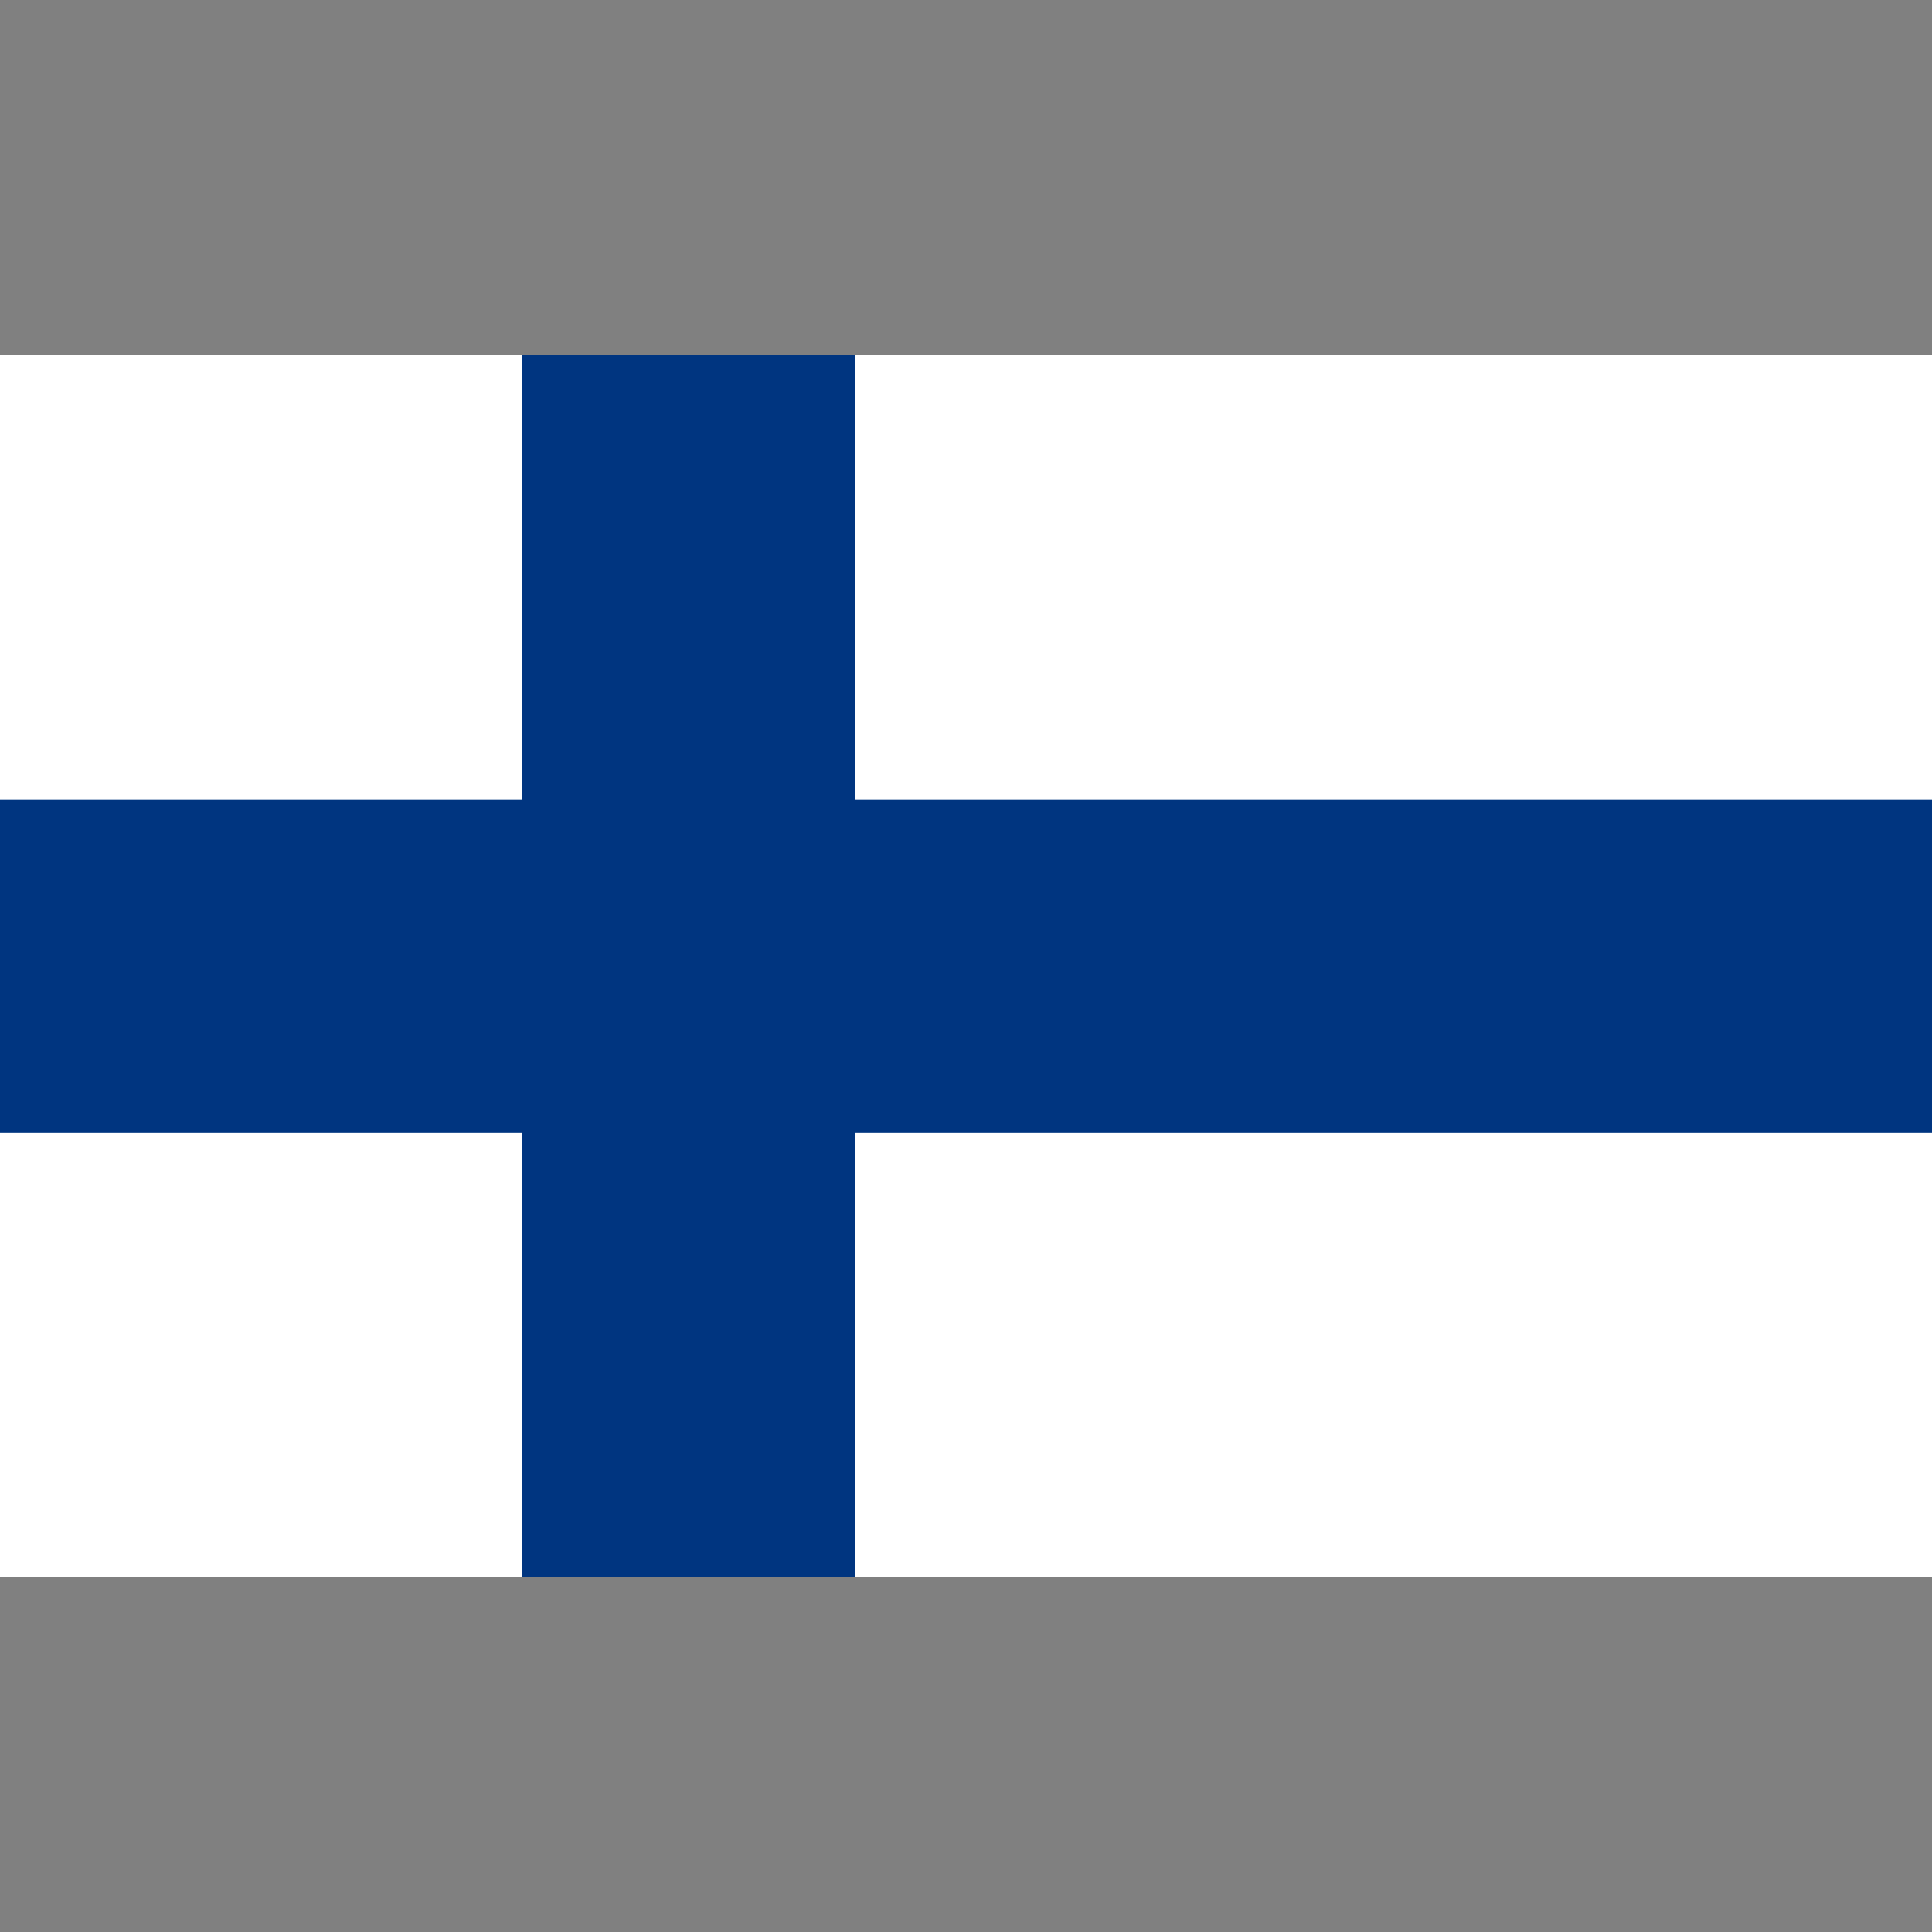
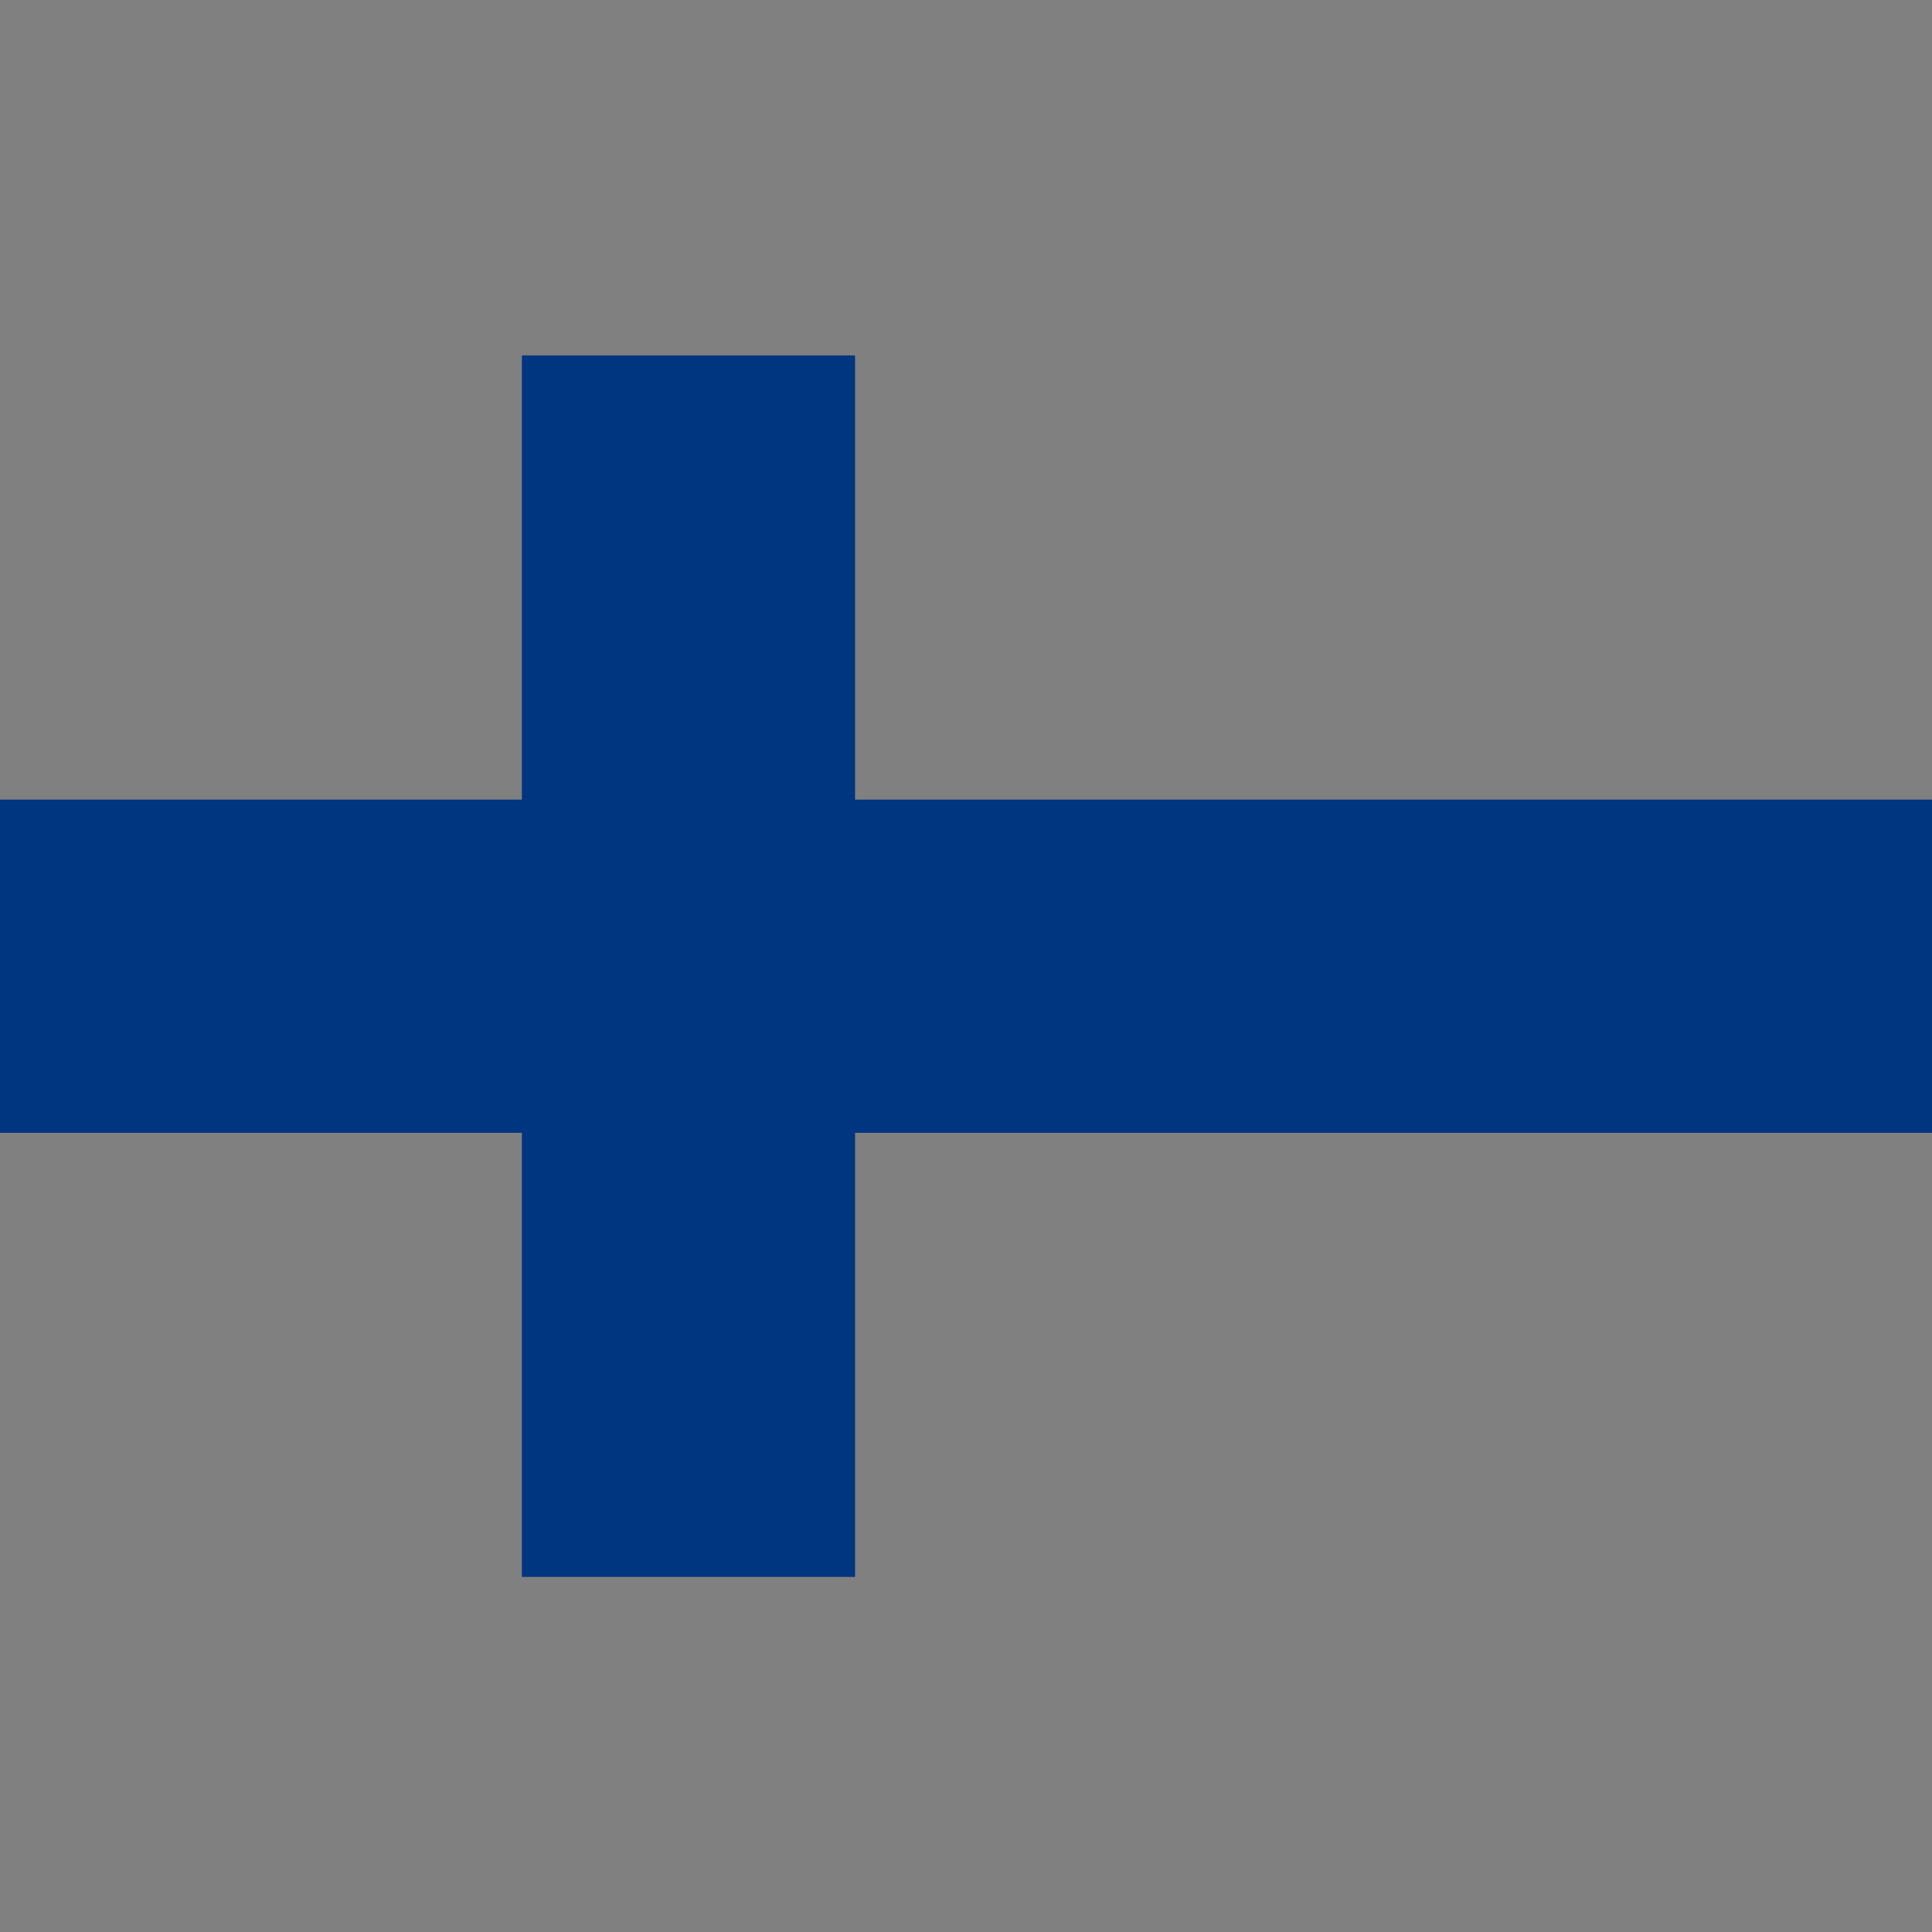
<svg xmlns="http://www.w3.org/2000/svg" version="1.1" id="Layer_1" x="0px" y="0px" viewBox="0 0 512 512" style="enable-background:new 0 0 512 512;" xml:space="preserve">
  <rect x="0" y="0" width="512" height="512" fill="#808080" stroke="none" />
  <style type="text/css">
	.st0{fill:#FFFFFF;}
	.st1{fill:#003580;}
</style>
-   <rect x="-8.8" y="94.2" class="st0" width="529.7" height="323.7" />
  <rect x="-8.8" y="211.9" class="st1" width="529.7" height="88.3" />
  <rect x="138.3" y="94.2" class="st1" width="88.3" height="323.7" />
</svg>